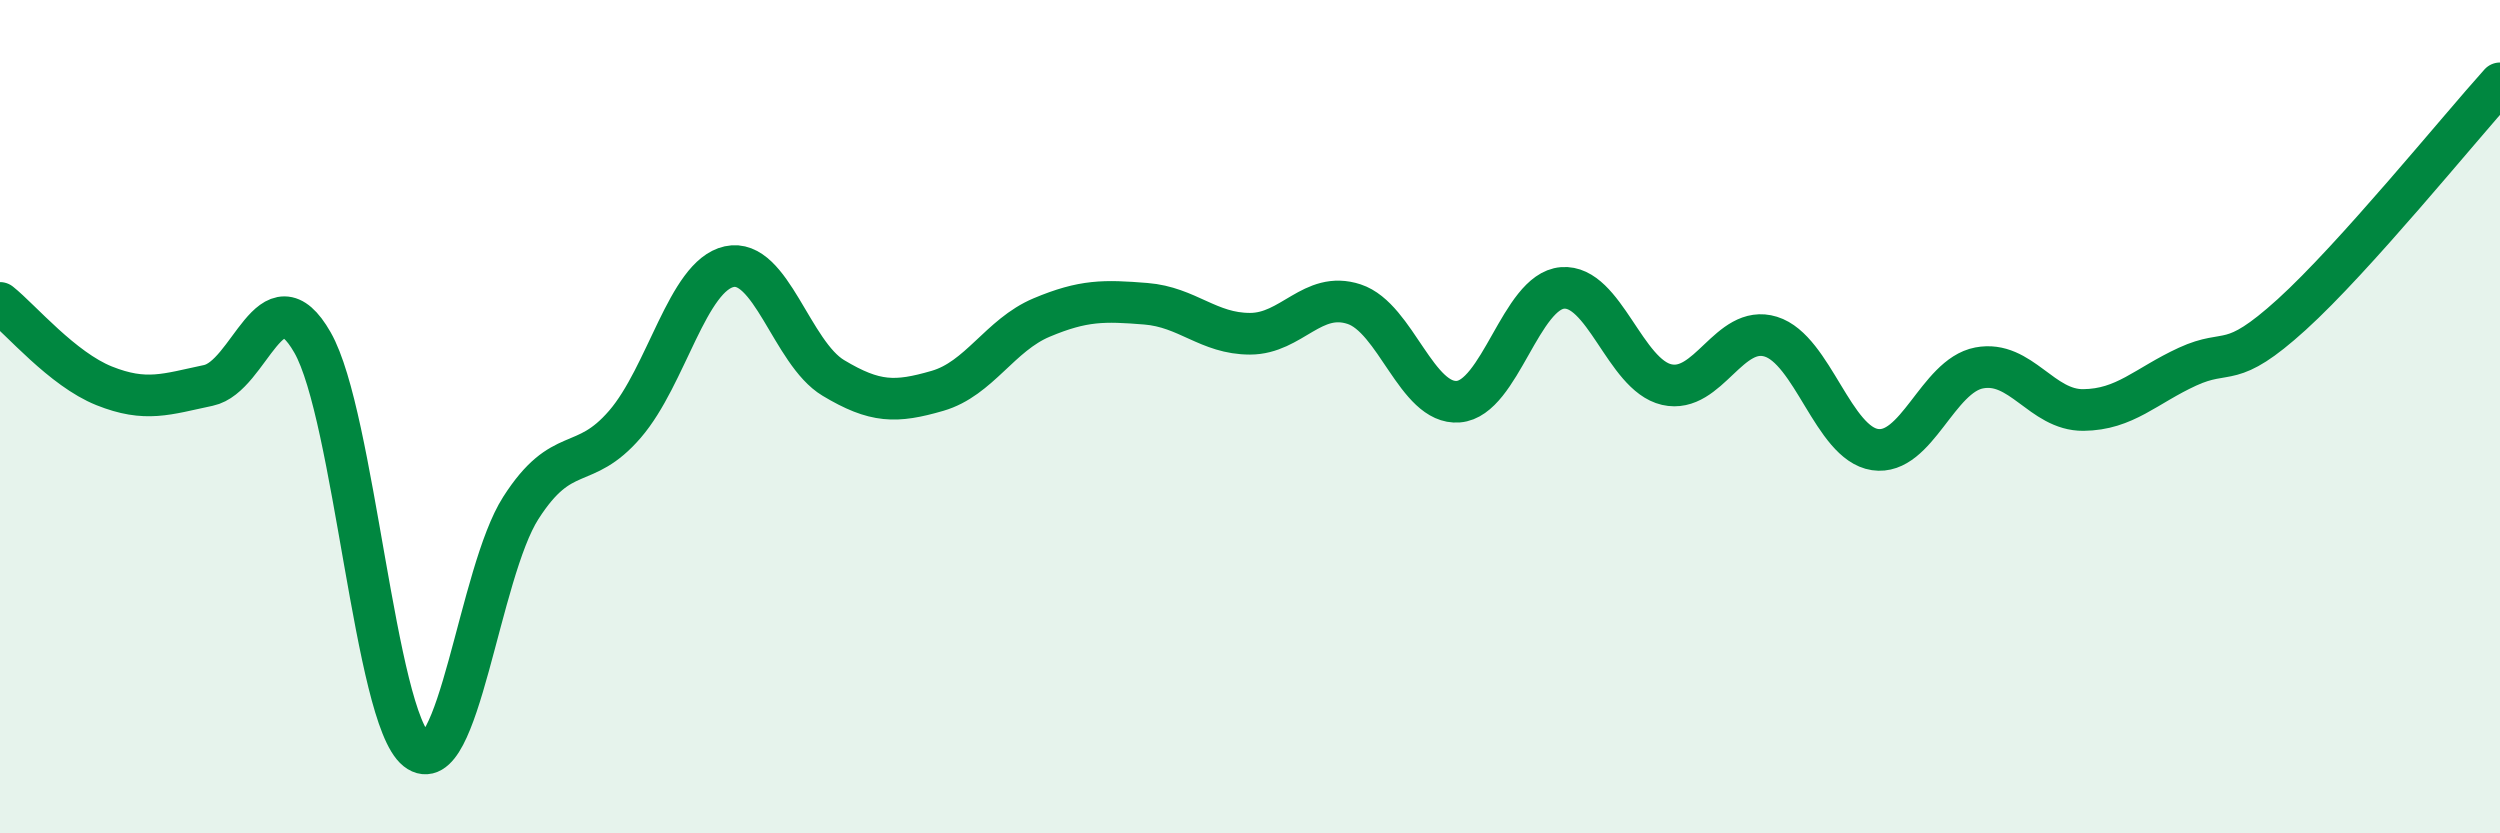
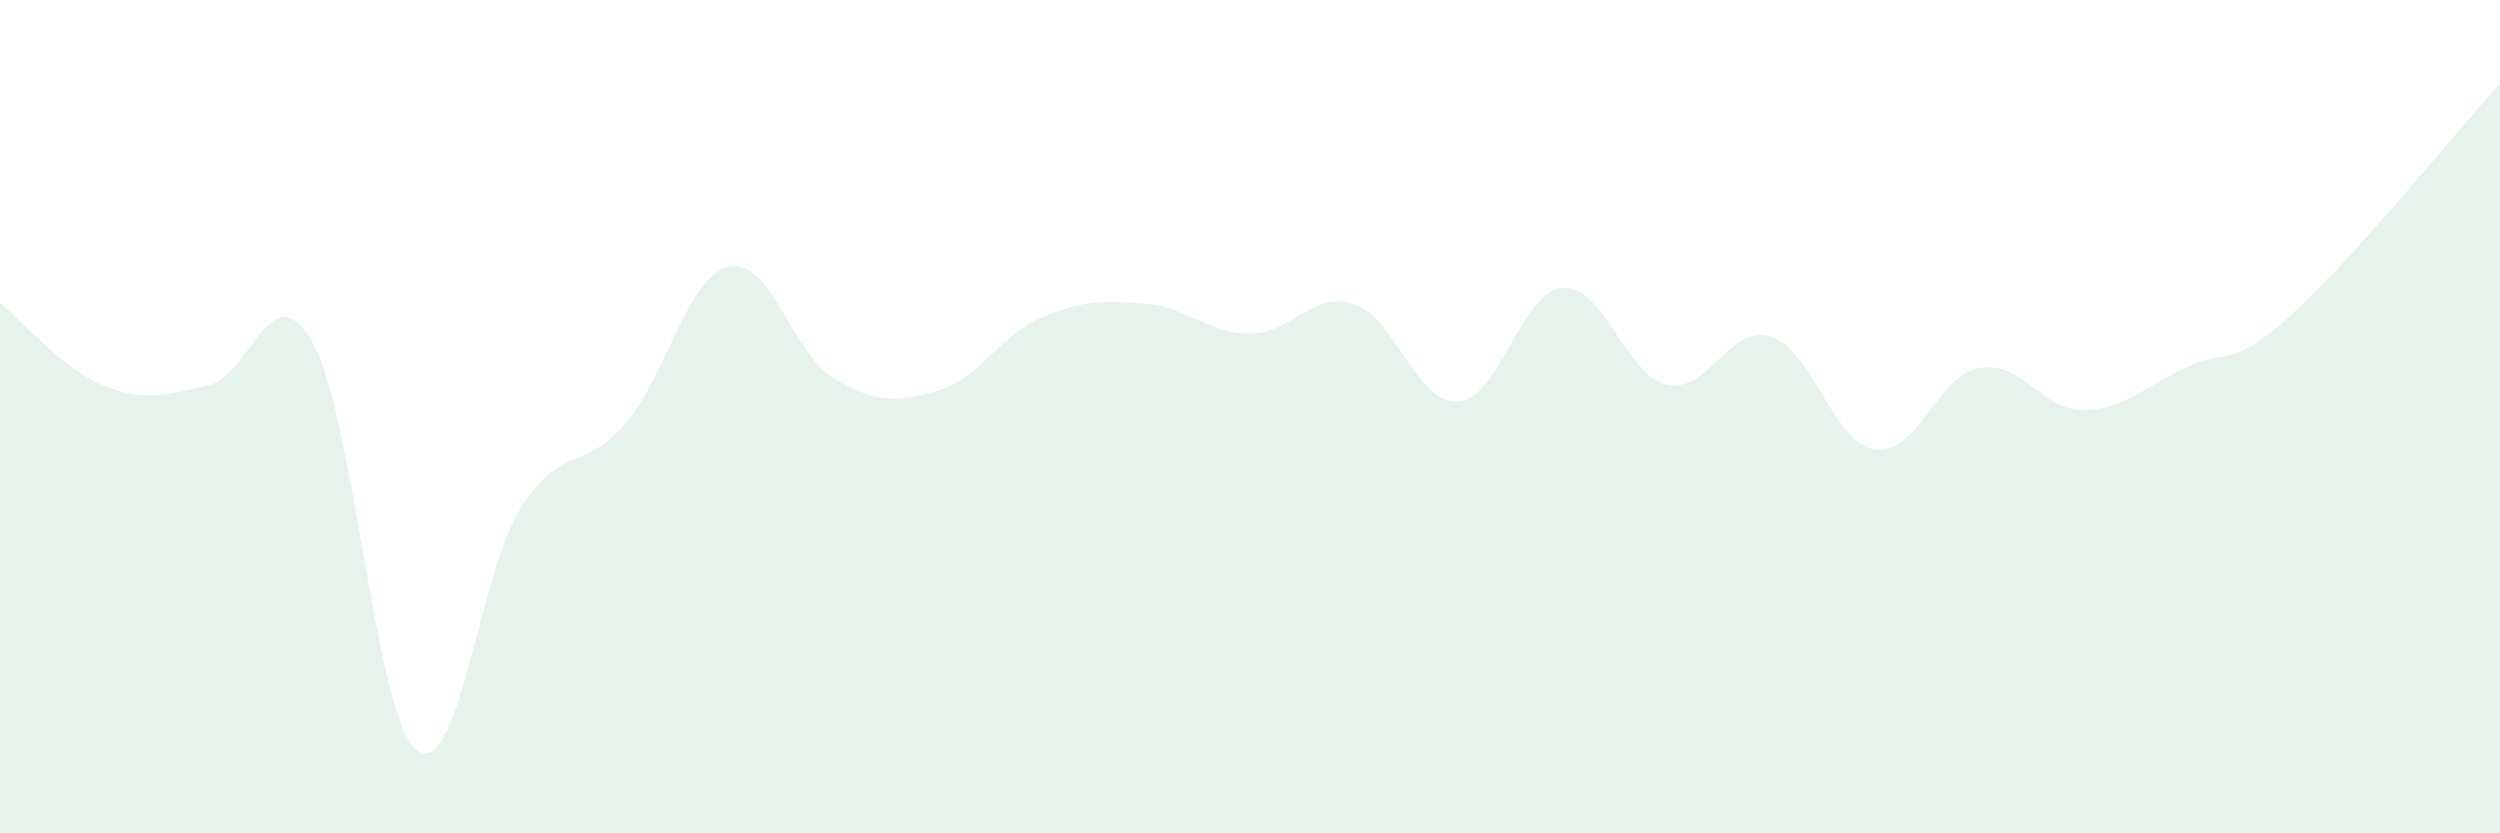
<svg xmlns="http://www.w3.org/2000/svg" width="60" height="20" viewBox="0 0 60 20">
  <path d="M 0,7.27 C 0.5,7.67 1.5,8.86 2.5,9.26 C 3.5,9.66 4,9.46 5,9.25 C 6,9.04 6.5,6.47 7.5,8.22 C 8.5,9.97 9,17.21 10,18 C 11,18.79 11.5,13.75 12.5,12.19 C 13.5,10.63 14,11.34 15,10.18 C 16,9.02 16.5,6.62 17.5,6.4 C 18.5,6.18 19,8.47 20,9.07 C 21,9.67 21.5,9.67 22.5,9.38 C 23.5,9.09 24,8.04 25,7.62 C 26,7.2 26.5,7.21 27.5,7.29 C 28.5,7.37 29,8.01 30,8.01 C 31,8.01 31.5,6.97 32.5,7.3 C 33.5,7.63 34,9.72 35,9.64 C 36,9.56 36.5,6.99 37.5,6.91 C 38.5,6.83 39,9 40,9.23 C 41,9.46 41.5,7.77 42.5,8.08 C 43.5,8.39 44,10.64 45,10.79 C 46,10.94 46.5,9.02 47.5,8.83 C 48.5,8.64 49,9.85 50,9.84 C 51,9.83 51.5,9.26 52.5,8.8 C 53.5,8.34 53.5,8.91 55,7.55 C 56.5,6.19 59,3.11 60,2L60 20L0 20Z" fill="#008740" opacity="0.1" stroke-linecap="round" stroke-linejoin="round" />
-   <path d="M 0,7.27 C 0.5,7.67 1.5,8.86 2.5,9.26 C 3.5,9.66 4,9.46 5,9.25 C 6,9.04 6.5,6.47 7.5,8.22 C 8.5,9.97 9,17.21 10,18 C 11,18.79 11.5,13.75 12.5,12.19 C 13.5,10.63 14,11.34 15,10.18 C 16,9.02 16.5,6.62 17.5,6.4 C 18.5,6.18 19,8.47 20,9.07 C 21,9.67 21.5,9.67 22.5,9.38 C 23.5,9.09 24,8.04 25,7.62 C 26,7.2 26.5,7.21 27.5,7.29 C 28.5,7.37 29,8.01 30,8.01 C 31,8.01 31.5,6.97 32.5,7.3 C 33.5,7.63 34,9.72 35,9.64 C 36,9.56 36.5,6.99 37.5,6.91 C 38.5,6.83 39,9 40,9.23 C 41,9.46 41.5,7.77 42.5,8.08 C 43.5,8.39 44,10.64 45,10.79 C 46,10.94 46.5,9.02 47.5,8.83 C 48.5,8.64 49,9.85 50,9.84 C 51,9.83 51.5,9.26 52.5,8.8 C 53.5,8.34 53.5,8.91 55,7.55 C 56.5,6.19 59,3.11 60,2" stroke="#008740" stroke-width="1" fill="none" stroke-linecap="round" stroke-linejoin="round" />
</svg>